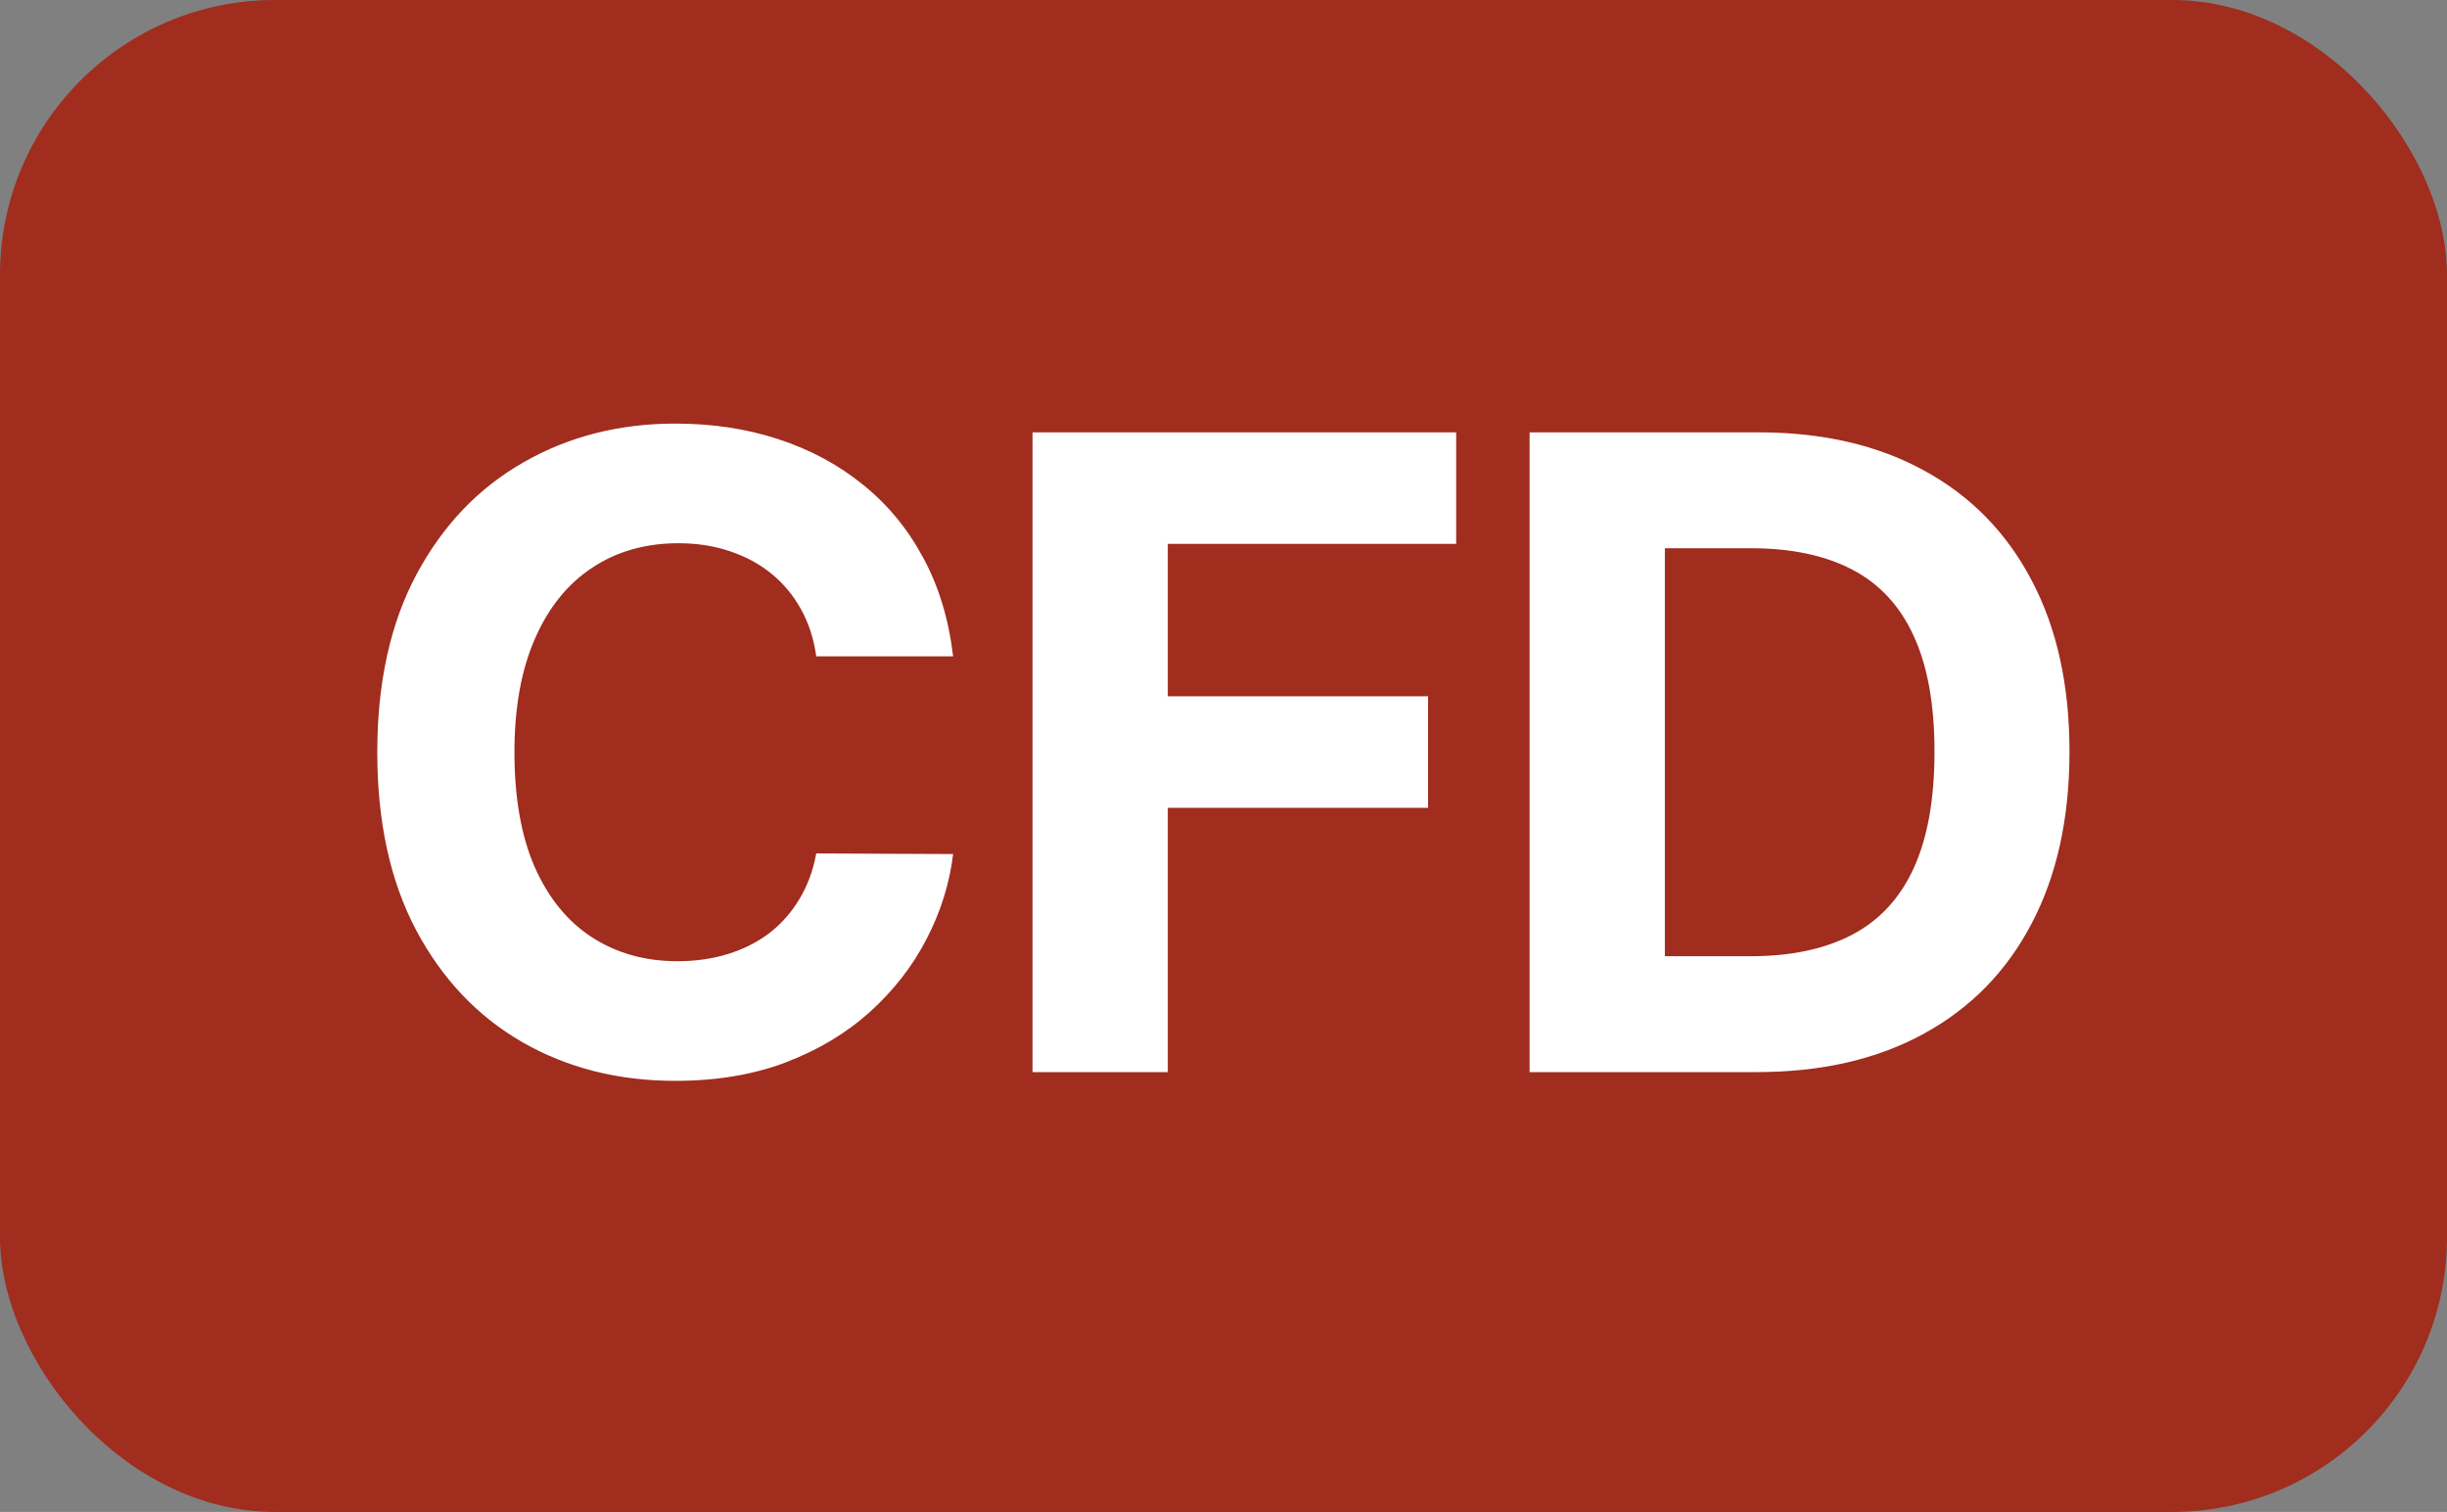
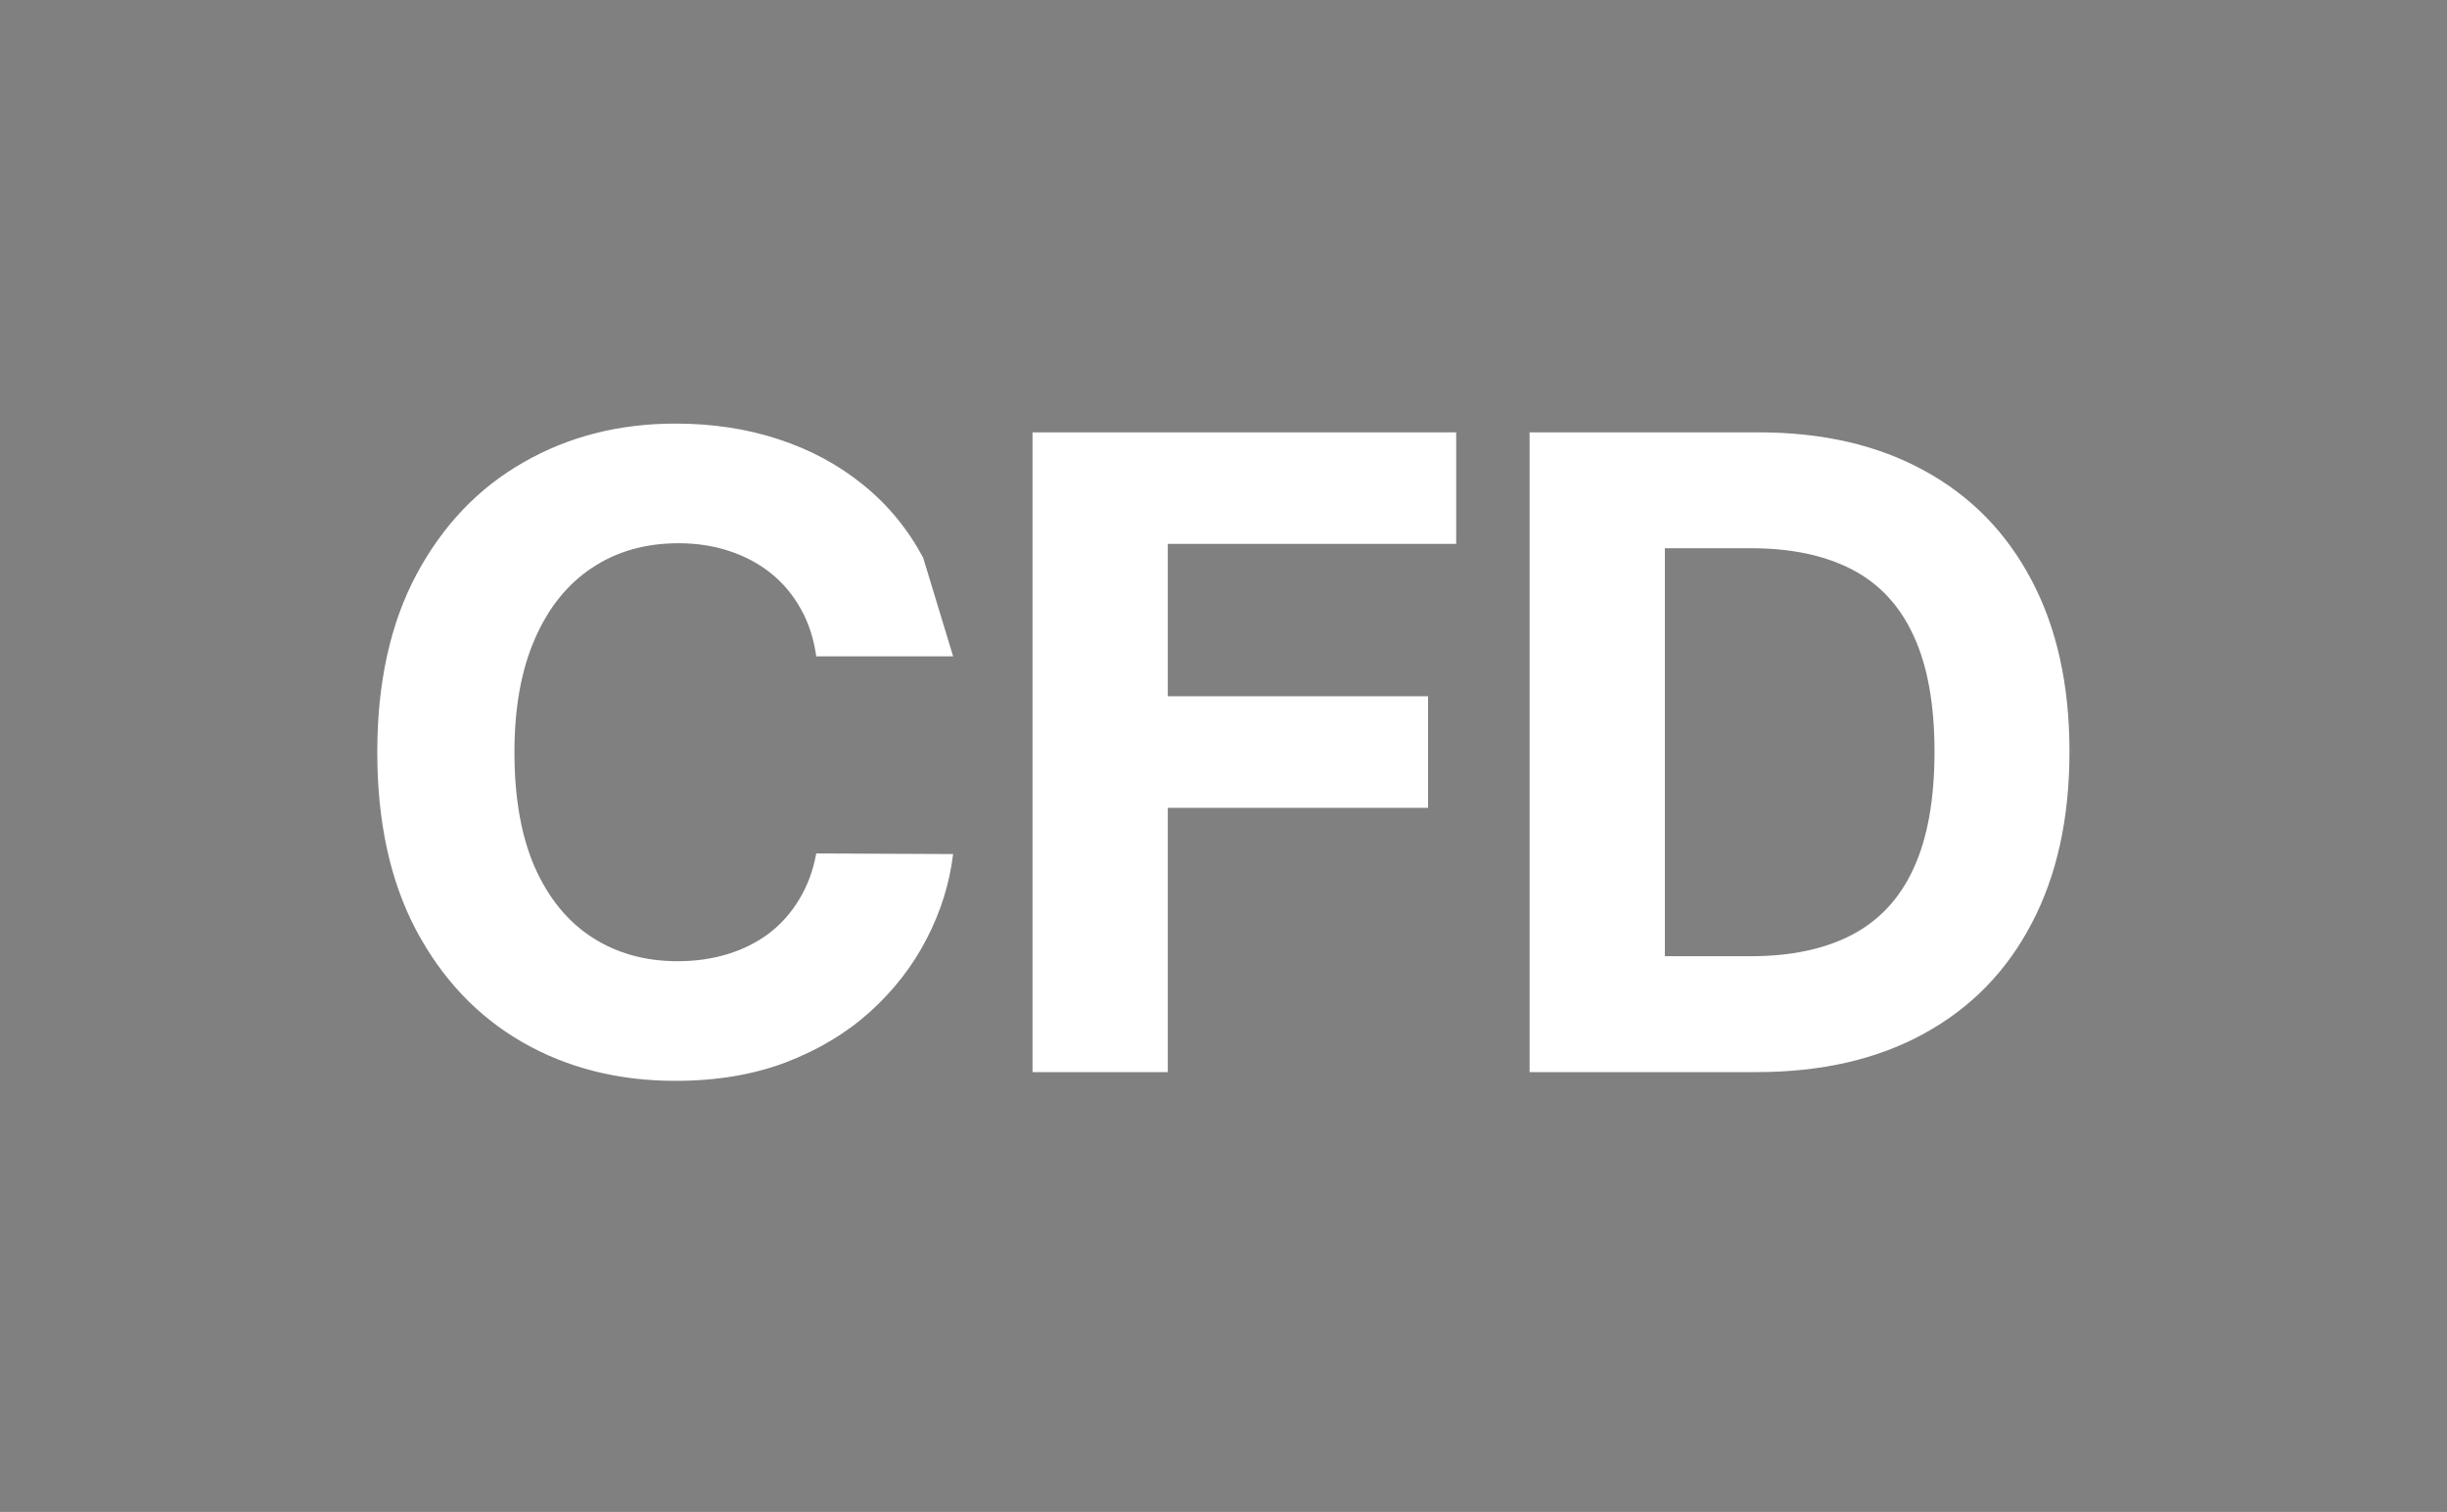
<svg xmlns="http://www.w3.org/2000/svg" width="89" height="55" viewBox="0 0 89 55" fill="none">
  <rect x="0" y="0" width="89" height="55" fill="#808080" stroke="none" />
-   <rect width="89" height="55" rx="10" fill="#A02D1E" />
-   <path d="M34.666 23.875H29.688C29.597 23.231 29.412 22.659 29.131 22.159C28.851 21.651 28.491 21.22 28.052 20.864C27.613 20.508 27.105 20.235 26.529 20.046C25.961 19.856 25.344 19.761 24.677 19.761C23.472 19.761 22.423 20.061 21.529 20.659C20.635 21.25 19.942 22.114 19.45 23.25C18.957 24.379 18.711 25.75 18.711 27.364C18.711 29.023 18.957 30.417 19.45 31.546C19.95 32.674 20.647 33.526 21.541 34.102C22.434 34.678 23.469 34.966 24.643 34.966C25.302 34.966 25.912 34.879 26.472 34.705C27.041 34.53 27.544 34.276 27.984 33.943C28.423 33.602 28.787 33.189 29.075 32.705C29.37 32.22 29.575 31.667 29.688 31.046L34.666 31.068C34.537 32.136 34.215 33.167 33.7 34.159C33.192 35.144 32.507 36.026 31.643 36.807C30.787 37.58 29.764 38.193 28.575 38.648C27.393 39.095 26.056 39.318 24.563 39.318C22.488 39.318 20.631 38.849 18.995 37.909C17.366 36.97 16.078 35.61 15.132 33.83C14.192 32.049 13.722 29.894 13.722 27.364C13.722 24.826 14.2 22.667 15.154 20.886C16.109 19.106 17.404 17.75 19.041 16.818C20.677 15.879 22.518 15.409 24.563 15.409C25.912 15.409 27.162 15.598 28.313 15.977C29.472 16.356 30.499 16.909 31.393 17.636C32.287 18.356 33.014 19.239 33.575 20.284C34.143 21.329 34.507 22.526 34.666 23.875ZM37.554 39V15.727H52.963V19.784H42.474V25.329H51.94V29.386H42.474V39H37.554ZM63.883 39H55.633V15.727H63.951C66.292 15.727 68.307 16.193 69.996 17.125C71.686 18.049 72.985 19.379 73.894 21.114C74.811 22.849 75.269 24.924 75.269 27.341C75.269 29.765 74.811 31.849 73.894 33.591C72.985 35.333 71.678 36.67 69.974 37.602C68.277 38.534 66.246 39 63.883 39ZM60.553 34.784H63.678C65.133 34.784 66.356 34.526 67.349 34.011C68.349 33.489 69.099 32.682 69.599 31.591C70.106 30.492 70.36 29.076 70.36 27.341C70.36 25.621 70.106 24.216 69.599 23.125C69.099 22.034 68.352 21.231 67.36 20.716C66.368 20.201 65.144 19.943 63.69 19.943H60.553V34.784Z" fill="white" />
+   <path d="M34.666 23.875H29.688C29.597 23.231 29.412 22.659 29.131 22.159C28.851 21.651 28.491 21.22 28.052 20.864C27.613 20.508 27.105 20.235 26.529 20.046C25.961 19.856 25.344 19.761 24.677 19.761C23.472 19.761 22.423 20.061 21.529 20.659C20.635 21.25 19.942 22.114 19.45 23.25C18.957 24.379 18.711 25.75 18.711 27.364C18.711 29.023 18.957 30.417 19.45 31.546C19.95 32.674 20.647 33.526 21.541 34.102C22.434 34.678 23.469 34.966 24.643 34.966C25.302 34.966 25.912 34.879 26.472 34.705C27.041 34.53 27.544 34.276 27.984 33.943C28.423 33.602 28.787 33.189 29.075 32.705C29.37 32.22 29.575 31.667 29.688 31.046L34.666 31.068C34.537 32.136 34.215 33.167 33.7 34.159C33.192 35.144 32.507 36.026 31.643 36.807C30.787 37.58 29.764 38.193 28.575 38.648C27.393 39.095 26.056 39.318 24.563 39.318C22.488 39.318 20.631 38.849 18.995 37.909C17.366 36.97 16.078 35.61 15.132 33.83C14.192 32.049 13.722 29.894 13.722 27.364C13.722 24.826 14.2 22.667 15.154 20.886C16.109 19.106 17.404 17.75 19.041 16.818C20.677 15.879 22.518 15.409 24.563 15.409C25.912 15.409 27.162 15.598 28.313 15.977C29.472 16.356 30.499 16.909 31.393 17.636C32.287 18.356 33.014 19.239 33.575 20.284ZM37.554 39V15.727H52.963V19.784H42.474V25.329H51.94V29.386H42.474V39H37.554ZM63.883 39H55.633V15.727H63.951C66.292 15.727 68.307 16.193 69.996 17.125C71.686 18.049 72.985 19.379 73.894 21.114C74.811 22.849 75.269 24.924 75.269 27.341C75.269 29.765 74.811 31.849 73.894 33.591C72.985 35.333 71.678 36.67 69.974 37.602C68.277 38.534 66.246 39 63.883 39ZM60.553 34.784H63.678C65.133 34.784 66.356 34.526 67.349 34.011C68.349 33.489 69.099 32.682 69.599 31.591C70.106 30.492 70.36 29.076 70.36 27.341C70.36 25.621 70.106 24.216 69.599 23.125C69.099 22.034 68.352 21.231 67.36 20.716C66.368 20.201 65.144 19.943 63.69 19.943H60.553V34.784Z" fill="white" />
</svg>